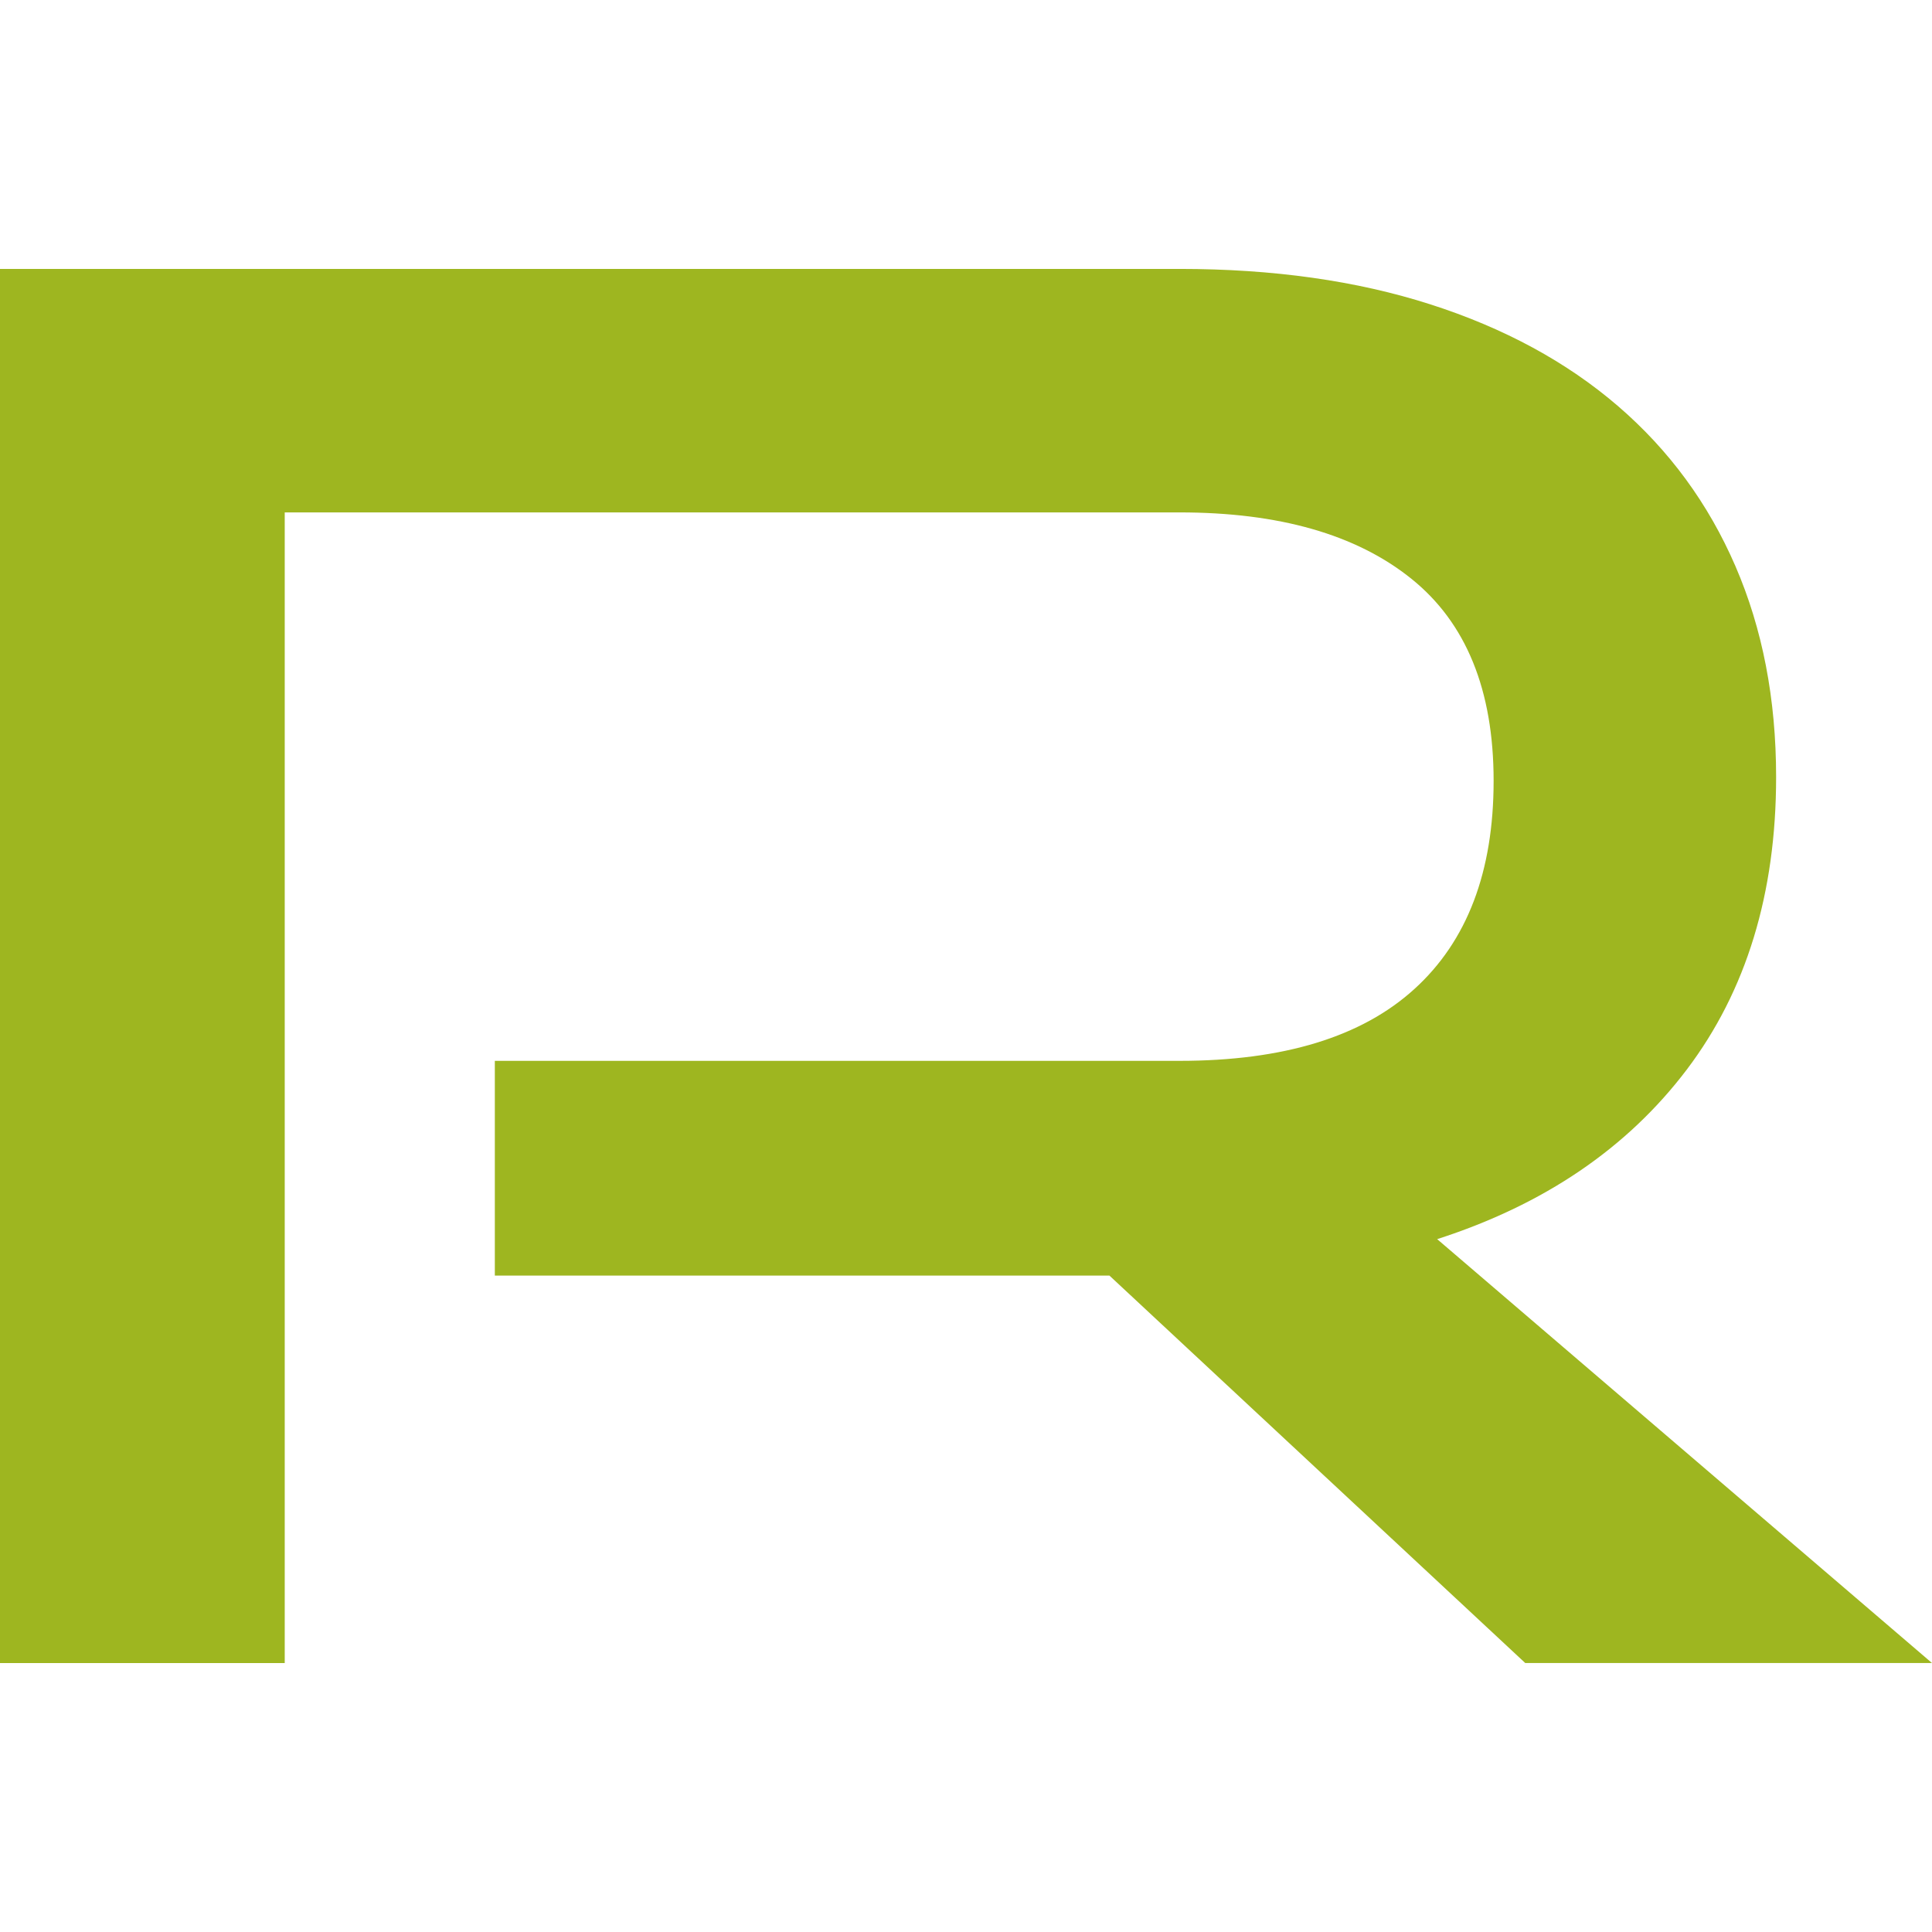
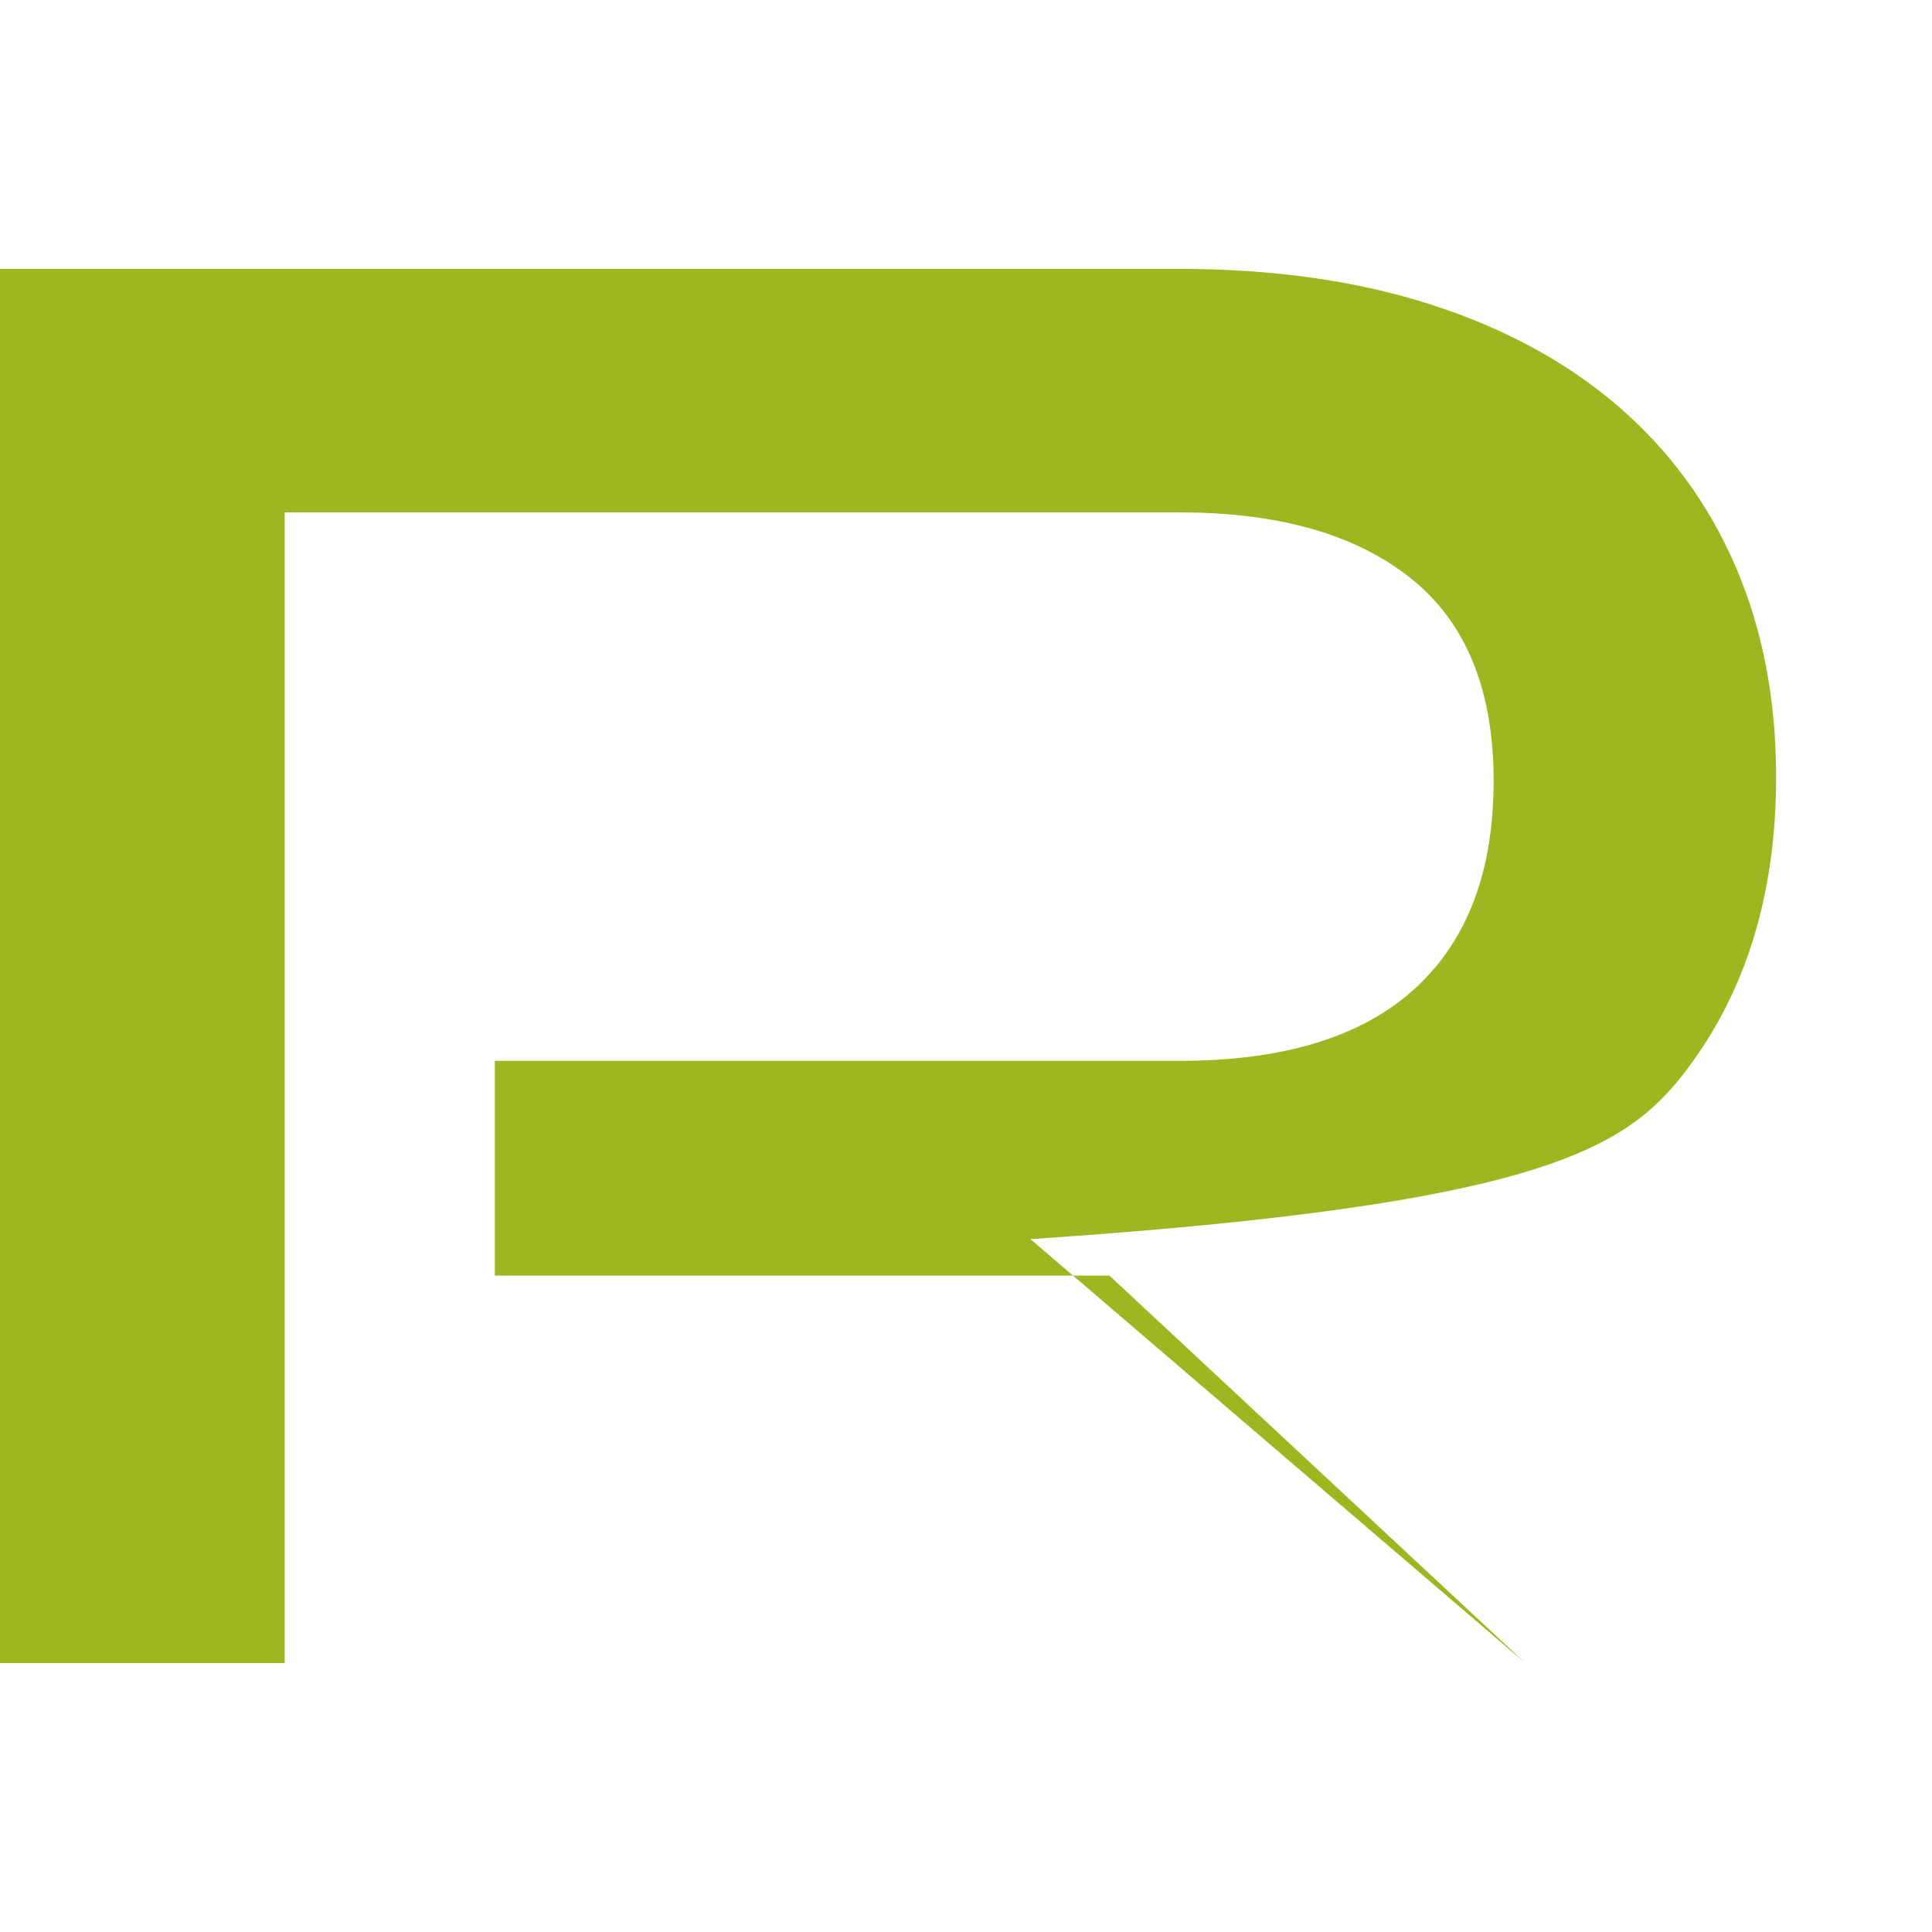
<svg xmlns="http://www.w3.org/2000/svg" version="1.1" id="レイヤー_1" x="0px" y="0px" width="32px" height="32px" viewBox="0 0 32 32" enable-background="new 0 0 32 32" xml:space="preserve">
-   <path fill="#9EB620" d="M27.939,17.715c0.985-1.302,1.479-2.917,1.479-4.844c0-1.292-0.225-2.456-0.674-3.494  c-0.449-1.038-1.098-1.922-1.946-2.652c-0.85-0.731-1.885-1.292-3.107-1.684c-1.222-0.392-2.606-0.587-4.153-0.587H0v23.092h4.716  V8.487h14.821c1.646,0,2.925,0.365,3.836,1.096c0.911,0.73,1.366,1.847,1.366,3.351c0,1.503-0.437,2.652-1.311,3.446  c-0.873,0.795-2.171,1.191-3.892,1.191H8.196v3.557h10.18l6.887,6.417H32l-8.196-7.021C25.575,19.954,26.953,19.017,27.939,17.715z" />
+   <path fill="#9EB620" d="M27.939,17.715c0.985-1.302,1.479-2.917,1.479-4.844c0-1.292-0.225-2.456-0.674-3.494  c-0.449-1.038-1.098-1.922-1.946-2.652c-0.85-0.731-1.885-1.292-3.107-1.684c-1.222-0.392-2.606-0.587-4.153-0.587H0v23.092h4.716  V8.487h14.821c1.646,0,2.925,0.365,3.836,1.096c0.911,0.73,1.366,1.847,1.366,3.351c0,1.503-0.437,2.652-1.311,3.446  c-0.873,0.795-2.171,1.191-3.892,1.191H8.196v3.557h10.18l6.887,6.417l-8.196-7.021C25.575,19.954,26.953,19.017,27.939,17.715z" />
</svg>